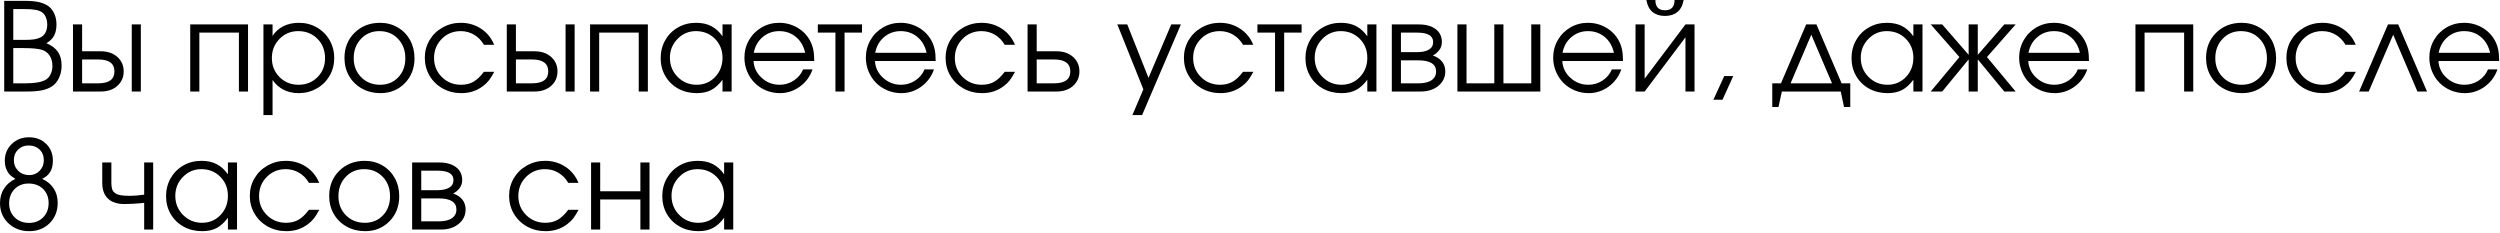
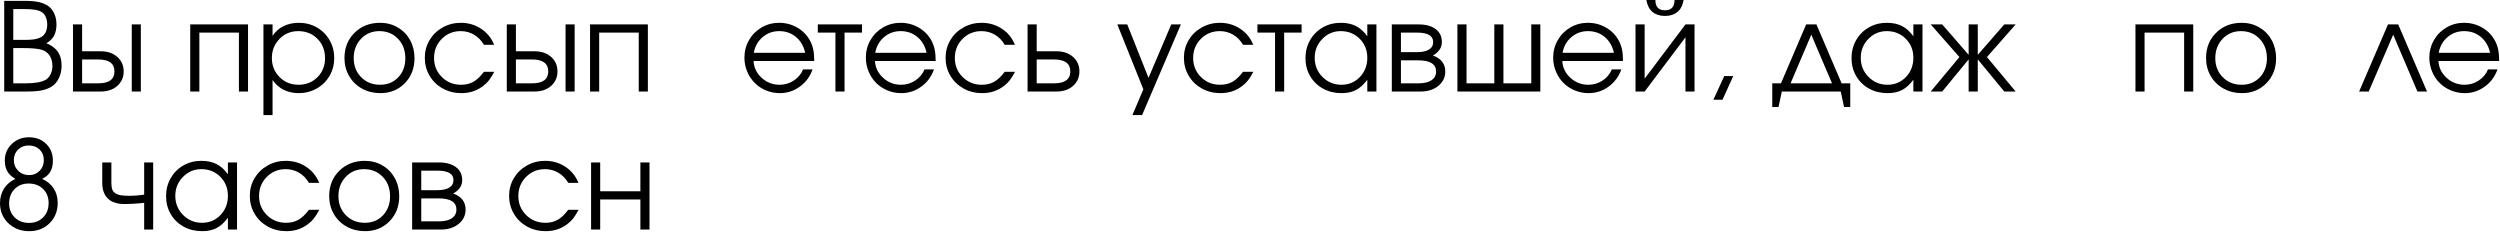
<svg xmlns="http://www.w3.org/2000/svg" width="902" height="84" viewBox="0 0 902 84" fill="none">
  <path d="M1.521 33.021C1.521 33.021 1.521 22.12 1.521 0.312C1.521 0.312 4.068 0.312 9.167 0.312C11.136 0.312 12.776 0.469 14.083 0.771C15.386 1.078 16.511 1.557 17.458 2.208C18.375 2.891 19.089 3.807 19.604 4.958C20.115 6.115 20.375 7.396 20.375 8.812C20.375 10.438 20.083 11.802 19.5 12.896C18.917 13.979 17.99 14.875 16.729 15.583C18.63 16.391 20.021 17.432 20.896 18.708C21.781 19.99 22.229 21.635 22.229 23.646C22.229 25.328 21.901 26.844 21.25 28.188C20.609 29.537 19.708 30.573 18.542 31.292C17.511 31.917 16.312 32.365 14.938 32.625C13.562 32.891 11.781 33.021 9.604 33.021H1.521ZM4.792 30.062H9.25C12.5 30.062 14.865 29.662 16.354 28.854C17.13 28.453 17.75 27.792 18.208 26.875C18.677 25.958 18.917 24.938 18.917 23.812C18.917 22.354 18.583 21.115 17.917 20.083C17.25 19.057 16.323 18.354 15.146 17.979C13.714 17.562 11.552 17.354 8.667 17.354H4.792V30.062ZM4.792 14.396H8.771C10.24 14.396 11.401 14.333 12.25 14.208C13.094 14.083 13.854 13.865 14.521 13.542C15.354 13.167 15.979 12.578 16.396 11.771C16.823 10.969 17.042 9.995 17.042 8.854C17.042 7.885 16.865 6.995 16.521 6.188C16.172 5.385 15.714 4.792 15.146 4.417C14.531 4 13.734 3.708 12.75 3.542C11.761 3.365 10.417 3.271 8.708 3.271H4.792V14.396Z" fill="black" />
  <path d="M29.627 21.458C29.627 21.458 29.627 24.328 29.627 30.062C29.627 30.062 31.57 30.062 35.46 30.062C39.346 30.062 41.293 28.635 41.293 25.771C41.293 22.896 39.346 21.458 35.46 21.458H29.627ZM36.293 18.5C38.804 18.5 40.819 19.182 42.335 20.542C43.861 21.906 44.627 23.646 44.627 25.771C44.627 27.885 43.861 29.62 42.335 30.979C40.819 32.344 38.804 33.021 36.293 33.021H26.335V8.812H29.627V18.5H36.293ZM50.814 8.812V33.021H47.543V8.812H50.814Z" fill="black" />
  <path d="M89.49 33.021C89.49 33.021 88.391 33.021 86.198 33.021C86.198 33.021 86.198 25.938 86.198 11.771C86.198 11.771 81.438 11.771 71.927 11.771C71.927 11.771 71.927 18.854 71.927 33.021C71.927 33.021 70.828 33.021 68.635 33.021C68.635 33.021 68.635 24.953 68.635 8.812C68.635 8.812 75.583 8.812 89.49 8.812C89.49 8.812 89.49 16.885 89.49 33.021Z" fill="black" />
  <path d="M95.049 8.812C95.049 8.812 96.143 8.812 98.341 8.812C98.341 8.812 98.341 10.198 98.341 12.958C99.341 11.416 100.653 10.245 102.278 9.437C103.903 8.635 105.757 8.229 107.84 8.229C110.215 8.229 112.372 8.786 114.32 9.896C116.262 11.01 117.788 12.536 118.903 14.479C120.028 16.411 120.59 18.562 120.59 20.937C120.59 23.286 120.028 25.432 118.903 27.375C117.778 29.307 116.226 30.828 114.257 31.937C112.299 33.047 110.132 33.604 107.757 33.604C105.757 33.604 103.95 33.198 102.34 32.396C100.726 31.578 99.393 30.396 98.341 28.854V41.521H95.049V8.812ZM107.59 11.229C104.924 11.229 102.674 12.166 100.84 14.041C99.007 15.916 98.091 18.219 98.091 20.937C98.091 23.661 99.012 25.953 100.861 27.812C102.705 29.661 104.992 30.583 107.715 30.583C110.434 30.583 112.705 29.677 114.528 27.854C116.361 26.021 117.278 23.745 117.278 21.021C117.278 18.177 116.361 15.833 114.528 14C112.705 12.156 110.393 11.229 107.59 11.229Z" fill="black" />
  <path d="M137.14 8.229C139.484 8.229 141.603 8.786 143.494 9.896C145.395 10.995 146.879 12.515 147.952 14.458C149.02 16.406 149.556 18.578 149.556 20.979C149.556 24.62 148.39 27.635 146.056 30.021C143.723 32.411 140.775 33.604 137.223 33.604C134.775 33.604 132.567 33.052 130.598 31.958C128.624 30.864 127.077 29.349 125.952 27.416C124.838 25.489 124.286 23.328 124.286 20.937C124.286 17.26 125.494 14.224 127.911 11.833C130.338 9.432 133.416 8.229 137.14 8.229ZM136.869 11.229C134.213 11.229 132.004 12.161 130.244 14.021C128.494 15.87 127.619 18.187 127.619 20.979C127.619 23.745 128.515 26.036 130.306 27.854C132.109 29.677 134.39 30.583 137.14 30.583C139.806 30.583 141.984 29.687 143.681 27.896C145.39 26.094 146.244 23.802 146.244 21.021C146.244 18.177 145.359 15.833 143.598 14C141.848 12.156 139.603 11.229 136.869 11.229Z" fill="black" />
  <path d="M174.605 25.896C174.605 25.896 175.844 25.896 178.334 25.896C177.636 27.203 177 28.229 176.417 28.979C175.844 29.719 175.157 30.385 174.355 30.979C172.131 32.729 169.5 33.604 166.459 33.604C164.011 33.604 161.776 33.047 159.75 31.937C157.735 30.812 156.151 29.281 155 27.333C153.844 25.375 153.271 23.219 153.271 20.854C153.271 18.536 153.839 16.411 154.98 14.479C156.131 12.552 157.698 11.031 159.688 9.916C161.688 8.791 163.875 8.229 166.25 8.229C168.985 8.229 171.427 8.948 173.584 10.375C175.735 11.791 177.302 13.724 178.292 16.166H174.605C173.672 14.583 172.485 13.37 171.042 12.521C169.594 11.661 167.985 11.229 166.209 11.229C163.511 11.229 161.235 12.166 159.375 14.041C157.526 15.916 156.605 18.219 156.605 20.937C156.605 23.635 157.542 25.916 159.417 27.791C161.302 29.656 163.61 30.583 166.334 30.583C168.052 30.583 169.547 30.224 170.813 29.5C172.073 28.781 173.339 27.578 174.605 25.896Z" fill="black" />
  <path d="M186.14 21.458C186.14 21.458 186.14 24.328 186.14 30.062C186.14 30.062 188.083 30.062 191.974 30.062C195.859 30.062 197.807 28.635 197.807 25.771C197.807 22.896 195.859 21.458 191.974 21.458H186.14ZM192.807 18.5C195.317 18.5 197.333 19.182 198.849 20.542C200.375 21.906 201.14 23.646 201.14 25.771C201.14 27.885 200.375 29.62 198.849 30.979C197.333 32.344 195.317 33.021 192.807 33.021H182.849V8.812H186.14V18.5H192.807ZM207.328 8.812V33.021H204.057V8.812H207.328Z" fill="black" />
  <path d="M233.747 33.021C233.747 33.021 232.648 33.021 230.456 33.021C230.456 33.021 230.456 25.938 230.456 11.771C230.456 11.771 225.695 11.771 216.185 11.771C216.185 11.771 216.185 18.854 216.185 33.021C216.185 33.021 215.086 33.021 212.893 33.021C212.893 33.021 212.893 24.953 212.893 8.812C212.893 8.812 219.841 8.812 233.747 8.812C233.747 8.812 233.747 16.885 233.747 33.021Z" fill="black" />
-   <path d="M263.973 8.812C263.973 8.812 263.973 16.885 263.973 33.021C263.973 33.021 262.874 33.021 260.682 33.021C260.682 33.021 260.682 31.604 260.682 28.771C259.4 30.495 258.041 31.729 256.598 32.479C255.166 33.229 253.432 33.604 251.39 33.604C248.916 33.604 246.687 33.062 244.702 31.979C242.729 30.885 241.182 29.375 240.057 27.458C238.932 25.531 238.369 23.37 238.369 20.979C238.369 18.594 238.921 16.427 240.036 14.479C241.145 12.536 242.671 11.01 244.619 9.896C246.562 8.786 248.729 8.229 251.119 8.229C253.244 8.229 255.062 8.62 256.577 9.396C258.104 10.161 259.473 11.39 260.682 13.083V8.812H263.973ZM251.077 11.229C248.494 11.229 246.286 12.166 244.452 14.041C242.619 15.916 241.702 18.187 241.702 20.854C241.702 23.578 242.64 25.885 244.515 27.771C246.39 29.646 248.666 30.583 251.348 30.583C253.984 30.583 256.202 29.656 257.994 27.791C259.786 25.916 260.682 23.604 260.682 20.854C260.682 18.104 259.765 15.812 257.932 13.979C256.098 12.146 253.812 11.229 251.077 11.229Z" fill="black" />
  <path d="M293.774 22C293.774 22 286.472 22 271.878 22C272.003 24.39 272.983 26.416 274.816 28.083C276.649 29.75 278.805 30.583 281.295 30.583C283.139 30.583 284.842 30.078 286.399 29.062C287.951 28.036 289.071 26.698 289.753 25.041H293.17C292.279 27.599 290.753 29.666 288.587 31.25C286.42 32.823 284.014 33.604 281.378 33.604C279.628 33.604 277.962 33.276 276.378 32.625C274.795 31.958 273.43 31.057 272.295 29.916C271.154 28.781 270.253 27.416 269.587 25.833C268.92 24.239 268.587 22.562 268.587 20.812C268.587 18.51 269.139 16.39 270.253 14.458C271.363 12.531 272.878 11.01 274.795 9.896C276.712 8.786 278.821 8.229 281.128 8.229C283.514 8.229 285.717 8.823 287.733 10C289.743 11.182 291.279 12.786 292.337 14.812C292.863 15.844 293.233 16.896 293.441 17.979C293.66 19.052 293.774 20.39 293.774 22ZM271.962 19.041H290.503C289.962 16.625 288.847 14.724 287.17 13.333C285.488 11.932 283.472 11.229 281.128 11.229C278.837 11.229 276.842 11.953 275.149 13.396C273.467 14.828 272.404 16.708 271.962 19.041Z" fill="black" />
  <path d="M311.008 11.771C311.008 11.771 308.909 11.771 304.717 11.771C304.717 11.771 304.717 18.854 304.717 33.021C304.717 33.021 303.618 33.021 301.425 33.021C301.425 33.021 301.425 25.938 301.425 11.771C301.425 11.771 299.305 11.771 295.071 11.771C295.071 11.771 295.071 10.787 295.071 8.812C295.071 8.812 300.383 8.812 311.008 8.812C311.008 8.812 311.008 9.802 311.008 11.771Z" fill="black" />
  <path d="M337.588 22C337.588 22 330.286 22 315.692 22C315.817 24.39 316.796 26.416 318.629 28.083C320.463 29.75 322.619 30.583 325.108 30.583C326.952 30.583 328.655 30.078 330.213 29.062C331.765 28.036 332.885 26.698 333.567 25.041H336.983C336.093 27.599 334.567 29.666 332.4 31.25C330.233 32.823 327.827 33.604 325.192 33.604C323.442 33.604 321.775 33.276 320.192 32.625C318.608 31.958 317.244 31.057 316.108 29.916C314.968 28.781 314.067 27.416 313.4 25.833C312.733 24.239 312.4 22.562 312.4 20.812C312.4 18.51 312.952 16.39 314.067 14.458C315.176 12.531 316.692 11.01 318.608 9.896C320.525 8.786 322.635 8.229 324.942 8.229C327.327 8.229 329.53 8.823 331.546 10C333.556 11.182 335.093 12.786 336.15 14.812C336.676 15.844 337.046 16.896 337.254 17.979C337.473 19.052 337.588 20.39 337.588 22ZM315.775 19.041H334.317C333.775 16.625 332.661 14.724 330.983 13.333C329.301 11.932 327.286 11.229 324.942 11.229C322.65 11.229 320.655 11.953 318.963 13.396C317.28 14.828 316.218 16.708 315.775 19.041Z" fill="black" />
  <path d="M362.503 25.896C362.503 25.896 363.742 25.896 366.232 25.896C365.534 27.203 364.899 28.229 364.315 28.979C363.742 29.719 363.055 30.385 362.253 30.979C360.029 32.729 357.399 33.604 354.357 33.604C351.909 33.604 349.675 33.047 347.649 31.937C345.633 30.812 344.05 29.281 342.899 27.333C341.742 25.375 341.17 23.219 341.17 20.854C341.17 18.536 341.737 16.411 342.878 14.479C344.029 12.552 345.597 11.031 347.586 9.916C349.586 8.791 351.774 8.229 354.149 8.229C356.883 8.229 359.326 8.948 361.482 10.375C363.633 11.791 365.201 13.724 366.19 16.166H362.503C361.571 14.583 360.383 13.37 358.94 12.521C357.492 11.661 355.883 11.229 354.107 11.229C351.409 11.229 349.133 12.166 347.274 14.041C345.425 15.916 344.503 18.219 344.503 20.937C344.503 23.635 345.44 25.916 347.315 27.791C349.201 29.656 351.508 30.583 354.232 30.583C355.951 30.583 357.446 30.224 358.711 29.5C359.972 28.781 361.237 27.578 362.503 25.896Z" fill="black" />
  <path d="M374.038 21.458C374.038 21.458 374.038 24.328 374.038 30.062C374.038 30.062 376.122 30.062 380.288 30.062C384.205 30.062 386.163 28.635 386.163 25.771C386.163 22.896 384.205 21.458 380.288 21.458H374.038ZM381.143 18.5C383.643 18.5 385.648 19.182 387.163 20.542C388.69 21.906 389.455 23.646 389.455 25.771C389.455 27.885 388.69 29.62 387.163 30.979C385.648 32.344 383.643 33.021 381.143 33.021H370.747V8.812H374.038V18.5H381.143Z" fill="black" />
  <path d="M408.567 41.521C408.567 41.521 409.885 38.422 412.525 32.229C412.525 32.229 409.39 24.427 403.129 8.812C403.129 8.812 404.322 8.812 406.713 8.812C406.713 8.812 409.265 15.245 414.379 28.104C414.379 28.104 417.114 21.677 422.588 8.812C422.588 8.812 423.744 8.812 426.067 8.812C426.067 8.812 421.4 19.719 412.067 41.521C412.067 41.521 410.9 41.521 408.567 41.521Z" fill="black" />
  <path d="M448.487 25.896C448.487 25.896 449.726 25.896 452.216 25.896C451.518 27.203 450.883 28.229 450.299 28.979C449.726 29.719 449.039 30.385 448.237 30.979C446.013 32.729 443.383 33.604 440.341 33.604C437.893 33.604 435.659 33.047 433.633 31.937C431.617 30.812 430.034 29.281 428.883 27.333C427.726 25.375 427.154 23.219 427.154 20.854C427.154 18.536 427.721 16.411 428.862 14.479C430.013 12.552 431.581 11.031 433.57 9.916C435.57 8.791 437.758 8.229 440.133 8.229C442.867 8.229 445.31 8.948 447.466 10.375C449.617 11.791 451.185 13.724 452.174 16.166H448.487C447.555 14.583 446.367 13.37 444.924 12.521C443.476 11.661 441.867 11.229 440.091 11.229C437.393 11.229 435.117 12.166 433.258 14.041C431.409 15.916 430.487 18.219 430.487 20.937C430.487 23.635 431.424 25.916 433.299 27.791C435.185 29.656 437.492 30.583 440.216 30.583C441.935 30.583 443.43 30.224 444.695 29.5C445.956 28.781 447.221 27.578 448.487 25.896Z" fill="black" />
  <path d="M469.619 11.771C469.619 11.771 467.52 11.771 463.327 11.771C463.327 11.771 463.327 18.854 463.327 33.021C463.327 33.021 462.228 33.021 460.035 33.021C460.035 33.021 460.035 25.938 460.035 11.771C460.035 11.771 457.916 11.771 453.681 11.771C453.681 11.771 453.681 10.787 453.681 8.812C453.681 8.812 458.994 8.812 469.619 8.812C469.619 8.812 469.619 9.802 469.619 11.771Z" fill="black" />
  <path d="M496.614 8.812C496.614 8.812 496.614 16.885 496.614 33.021C496.614 33.021 495.515 33.021 493.323 33.021C493.323 33.021 493.323 31.604 493.323 28.771C492.042 30.495 490.682 31.729 489.239 32.479C487.807 33.229 486.073 33.604 484.031 33.604C481.557 33.604 479.328 33.062 477.344 31.979C475.37 30.885 473.823 29.375 472.698 27.458C471.573 25.531 471.01 23.37 471.01 20.979C471.01 18.594 471.562 16.427 472.677 14.479C473.786 12.536 475.312 11.01 477.26 9.896C479.203 8.786 481.37 8.229 483.76 8.229C485.885 8.229 487.703 8.62 489.219 9.396C490.745 10.161 492.114 11.39 493.323 13.083V8.812H496.614ZM483.719 11.229C481.135 11.229 478.927 12.166 477.094 14.041C475.26 15.916 474.344 18.187 474.344 20.854C474.344 23.578 475.281 25.885 477.156 27.771C479.031 29.646 481.307 30.583 483.989 30.583C486.625 30.583 488.844 29.656 490.635 27.791C492.427 25.916 493.323 23.604 493.323 20.854C493.323 18.104 492.406 15.812 490.573 13.979C488.739 12.146 486.453 11.229 483.719 11.229Z" fill="black" />
  <path d="M505.457 21.771C505.457 21.771 505.457 24.537 505.457 30.062C505.457 30.062 507.525 30.062 511.665 30.062C512.941 30.062 514.046 29.927 514.978 29.646C515.921 29.37 516.686 28.912 517.27 28.271C517.853 27.62 518.145 26.792 518.145 25.792C518.145 23.115 515.983 21.771 511.665 21.771H505.457ZM520.228 15.188C520.228 16.354 519.879 17.365 519.186 18.208C518.488 19.057 517.749 19.656 516.957 20C519.957 21.099 521.457 23.031 521.457 25.792C521.457 27.875 520.624 29.604 518.957 30.979C517.301 32.344 515.155 33.021 512.52 33.021H502.165V8.812H511.874C514.457 8.812 516.488 9.375 517.978 10.5C519.478 11.615 520.228 13.177 520.228 15.188ZM517.082 15.188C517.082 12.912 515.165 11.771 511.332 11.771H505.457C505.457 11.771 505.457 14.12 505.457 18.812C505.457 18.812 507.415 18.812 511.332 18.812C513.092 18.812 514.488 18.516 515.52 17.917C516.561 17.307 517.082 16.396 517.082 15.188Z" fill="black" />
  <path d="M555.75 33.021C555.75 33.021 545.776 33.021 525.834 33.021C525.834 33.021 525.834 24.953 525.834 8.812C525.834 8.812 526.927 8.812 529.125 8.812C529.125 8.812 529.125 15.896 529.125 30.062C529.125 30.062 532.464 30.062 539.146 30.062C539.146 30.062 539.146 22.979 539.146 8.812C539.146 8.812 540.24 8.812 542.438 8.812C542.438 8.812 542.438 15.896 542.438 30.062C542.438 30.062 545.782 30.062 552.48 30.062C552.48 30.062 552.48 22.979 552.48 8.812C552.48 8.812 553.568 8.812 555.75 8.812C555.75 8.812 555.75 16.885 555.75 33.021Z" fill="black" />
  <path d="M585.575 22C585.575 22 578.273 22 563.68 22C563.805 24.39 564.784 26.416 566.617 28.083C568.45 29.75 570.607 30.583 573.096 30.583C574.94 30.583 576.643 30.078 578.2 29.062C579.753 28.036 580.872 26.698 581.555 25.041H584.971C584.081 27.599 582.555 29.666 580.388 31.25C578.221 32.823 575.815 33.604 573.18 33.604C571.43 33.604 569.763 33.276 568.18 32.625C566.596 31.958 565.232 31.057 564.096 29.916C562.956 28.781 562.055 27.416 561.388 25.833C560.721 24.239 560.388 22.562 560.388 20.812C560.388 18.51 560.94 16.39 562.055 14.458C563.164 12.531 564.68 11.01 566.596 9.896C568.513 8.786 570.622 8.229 572.93 8.229C575.315 8.229 577.518 8.823 579.534 10C581.544 11.182 583.081 12.786 584.138 14.812C584.664 15.844 585.034 16.896 585.242 17.979C585.461 19.052 585.575 20.39 585.575 22ZM563.763 19.041H582.305C581.763 16.625 580.648 14.724 578.971 13.333C577.289 11.932 575.273 11.229 572.93 11.229C570.638 11.229 568.643 11.953 566.95 13.396C565.268 14.828 564.206 16.708 563.763 19.041Z" fill="black" />
  <path d="M594.011 0C594.011 0 595.095 0 597.261 0C597.261 2.474 598.412 3.708 600.72 3.708C603.022 3.708 604.178 2.474 604.178 0H607.449C607.116 1.932 606.366 3.375 605.199 4.333C604.043 5.281 602.553 5.75 600.72 5.75C598.897 5.75 597.407 5.281 596.241 4.333C595.084 3.375 594.345 1.932 594.011 0ZM608.116 8.812C608.116 8.812 609.204 8.812 611.386 8.812C611.386 8.812 611.386 16.885 611.386 33.021C611.386 33.021 610.293 33.021 608.116 33.021C608.116 33.021 608.116 26.5 608.116 13.458C608.116 13.458 603.204 19.979 593.386 33.021C593.386 33.021 592.287 33.021 590.095 33.021C590.095 33.021 590.095 24.953 590.095 8.812C590.095 8.812 591.188 8.812 593.386 8.812C593.386 8.812 593.386 15.333 593.386 28.375C593.386 28.375 598.293 21.854 608.116 8.812Z" fill="black" />
  <path d="M618.191 35.979C618.191 35.979 619.493 33.13 622.108 27.438C622.108 27.438 623.191 27.438 625.358 27.438C625.358 27.438 624.066 30.287 621.483 35.979C621.483 35.979 620.384 35.979 618.191 35.979Z" fill="black" />
  <path d="M664.14 33.021C664.14 33.021 657.057 33.021 642.89 33.021C642.89 33.021 642.484 34.88 641.682 38.604C641.682 38.604 640.932 38.604 639.432 38.604C639.432 38.604 639.432 35.755 639.432 30.062C639.432 30.062 640.479 30.062 642.577 30.062C642.577 30.062 645.604 22.979 651.661 8.812C651.661 8.812 652.895 8.812 655.369 8.812C655.369 8.812 658.395 15.896 664.452 30.062C664.452 30.062 665.494 30.062 667.577 30.062C667.577 30.062 667.577 32.911 667.577 38.604C667.577 38.604 666.827 38.604 665.327 38.604C665.327 38.604 664.932 36.74 664.14 33.021ZM660.994 30.062C660.994 30.062 658.499 24.219 653.515 12.521C653.515 12.521 651.02 18.37 646.036 30.062C646.036 30.062 651.02 30.062 660.994 30.062Z" fill="black" />
  <path d="M693.634 8.812C693.634 8.812 693.634 16.885 693.634 33.021C693.634 33.021 692.535 33.021 690.343 33.021C690.343 33.021 690.343 31.604 690.343 28.771C689.061 30.495 687.702 31.729 686.259 32.479C684.827 33.229 683.093 33.604 681.051 33.604C678.577 33.604 676.348 33.062 674.363 31.979C672.389 30.885 670.843 29.375 669.718 27.458C668.593 25.531 668.03 23.37 668.03 20.979C668.03 18.594 668.582 16.427 669.697 14.479C670.806 12.536 672.332 11.01 674.28 9.896C676.223 8.786 678.389 8.229 680.78 8.229C682.905 8.229 684.723 8.62 686.238 9.396C687.764 10.161 689.134 11.39 690.343 13.083V8.812H693.634ZM680.738 11.229C678.155 11.229 675.947 12.166 674.113 14.041C672.28 15.916 671.363 18.187 671.363 20.854C671.363 23.578 672.301 25.885 674.176 27.771C676.051 29.646 678.327 30.583 681.009 30.583C683.645 30.583 685.863 29.656 687.655 27.791C689.447 25.916 690.343 23.604 690.343 20.854C690.343 18.104 689.426 15.812 687.593 13.979C685.759 12.146 683.473 11.229 680.738 11.229Z" fill="black" />
  <path d="M710.289 8.812C710.289 8.812 711.383 8.812 713.581 8.812C713.581 8.812 713.581 12.474 713.581 19.792C713.581 19.792 716.768 16.135 723.143 8.812C723.143 8.812 724.508 8.812 727.248 8.812C727.248 8.812 723.795 12.74 716.893 20.583C716.893 20.583 720.341 24.729 727.248 33.021C727.248 33.021 725.878 33.021 723.143 33.021C723.143 33.021 719.956 29.156 713.581 21.417C713.581 21.417 713.581 25.287 713.581 33.021C713.581 33.021 712.482 33.021 710.289 33.021C710.289 33.021 710.289 29.156 710.289 21.417C710.289 21.417 707.107 25.287 700.748 33.021C700.748 33.021 699.362 33.021 696.602 33.021C696.602 33.021 700.05 28.875 706.956 20.583C706.956 20.583 703.503 16.662 696.602 8.812C696.602 8.812 697.982 8.812 700.748 8.812C700.748 8.812 703.925 12.474 710.289 19.792C710.289 19.792 710.289 16.135 710.289 8.812Z" fill="black" />
-   <path d="M753.696 22C753.696 22 746.394 22 731.8 22C731.925 24.39 732.904 26.416 734.738 28.083C736.571 29.75 738.727 30.583 741.217 30.583C743.061 30.583 744.764 30.078 746.321 29.062C747.873 28.036 748.993 26.698 749.675 25.041H753.092C752.201 27.599 750.675 29.666 748.508 31.25C746.342 32.823 743.936 33.604 741.3 33.604C739.55 33.604 737.883 33.276 736.3 32.625C734.717 31.958 733.352 31.057 732.217 29.916C731.076 28.781 730.175 27.416 729.508 25.833C728.842 24.239 728.508 22.562 728.508 20.812C728.508 18.51 729.061 16.39 730.175 14.458C731.285 12.531 732.8 11.01 734.717 9.896C736.633 8.786 738.743 8.229 741.05 8.229C743.436 8.229 745.639 8.823 747.654 10C749.665 11.182 751.201 12.786 752.258 14.812C752.785 15.844 753.154 16.896 753.363 17.979C753.581 19.052 753.696 20.39 753.696 22ZM731.883 19.041H750.425C749.883 16.625 748.769 14.724 747.092 13.333C745.41 11.932 743.394 11.229 741.05 11.229C738.758 11.229 736.764 11.953 735.071 13.396C733.389 14.828 732.326 16.708 731.883 19.041Z" fill="black" />
  <path d="M791.325 33.021C791.325 33.021 790.226 33.021 788.034 33.021C788.034 33.021 788.034 25.938 788.034 11.771C788.034 11.771 783.273 11.771 773.763 11.771C773.763 11.771 773.763 18.854 773.763 33.021C773.763 33.021 772.664 33.021 770.471 33.021C770.471 33.021 770.471 24.953 770.471 8.812C770.471 8.812 777.419 8.812 791.325 8.812C791.325 8.812 791.325 16.885 791.325 33.021Z" fill="black" />
  <path d="M808.801 8.229C811.145 8.229 813.265 8.786 815.155 9.896C817.056 10.995 818.541 12.515 819.614 14.458C820.681 16.406 821.218 18.578 821.218 20.979C821.218 24.62 820.051 27.635 817.718 30.021C815.384 32.411 812.437 33.604 808.884 33.604C806.437 33.604 804.228 33.052 802.259 31.958C800.286 30.864 798.739 29.349 797.614 27.416C796.499 25.489 795.947 23.328 795.947 20.937C795.947 17.26 797.155 14.224 799.572 11.833C801.999 9.432 805.077 8.229 808.801 8.229ZM808.53 11.229C805.874 11.229 803.666 12.161 801.905 14.021C800.155 15.87 799.28 18.187 799.28 20.979C799.28 23.745 800.176 26.036 801.968 27.854C803.77 29.677 806.051 30.583 808.801 30.583C811.468 30.583 813.645 29.687 815.343 27.896C817.051 26.094 817.905 23.802 817.905 21.021C817.905 18.177 817.02 15.833 815.259 14C813.509 12.156 811.265 11.229 808.53 11.229Z" fill="black" />
-   <path d="M846.266 25.896C846.266 25.896 847.505 25.896 849.995 25.896C849.297 27.203 848.662 28.229 848.078 28.979C847.505 29.719 846.818 30.385 846.016 30.979C843.792 32.729 841.162 33.604 838.12 33.604C835.672 33.604 833.438 33.047 831.412 31.937C829.396 30.812 827.813 29.281 826.662 27.333C825.505 25.375 824.933 23.219 824.933 20.854C824.933 18.536 825.5 16.411 826.641 14.479C827.792 12.552 829.36 11.031 831.349 9.916C833.349 8.791 835.537 8.229 837.912 8.229C840.646 8.229 843.089 8.948 845.245 10.375C847.396 11.791 848.964 13.724 849.953 16.166H846.266C845.334 14.583 844.146 13.37 842.703 12.521C841.255 11.661 839.646 11.229 837.87 11.229C835.172 11.229 832.896 12.166 831.037 14.041C829.188 15.916 828.266 18.219 828.266 20.937C828.266 23.635 829.203 25.916 831.078 27.791C832.964 29.656 835.271 30.583 837.995 30.583C839.714 30.583 841.209 30.224 842.474 29.5C843.735 28.781 845 27.578 846.266 25.896Z" fill="black" />
  <path d="M875.67 33.021C875.67 33.021 874.514 33.021 872.212 33.021C872.212 33.021 869.295 26.188 863.462 12.521C863.462 12.521 860.514 19.354 854.628 33.021C854.628 33.021 853.472 33.021 851.17 33.021C851.17 33.021 854.639 24.953 861.587 8.812C861.587 8.812 862.816 8.812 865.274 8.812C865.274 8.812 868.738 16.885 875.67 33.021Z" fill="black" />
  <path d="M901.693 22C901.693 22 894.391 22 879.797 22C879.922 24.39 880.902 26.416 882.735 28.083C884.568 29.75 886.724 30.583 889.214 30.583C891.058 30.583 892.761 30.078 894.318 29.062C895.87 28.036 896.99 26.698 897.672 25.041H901.089C900.198 27.599 898.672 29.666 896.506 31.25C894.339 32.823 891.933 33.604 889.297 33.604C887.547 33.604 885.881 33.276 884.297 32.625C882.714 31.958 881.349 31.057 880.214 29.916C879.073 28.781 878.172 27.416 877.506 25.833C876.839 24.239 876.506 22.562 876.506 20.812C876.506 18.51 877.058 16.39 878.172 14.458C879.282 12.531 880.797 11.01 882.714 9.896C884.631 8.786 886.74 8.229 889.047 8.229C891.433 8.229 893.636 8.823 895.652 10C897.662 11.182 899.198 12.786 900.256 14.812C900.782 15.844 901.152 16.896 901.36 17.979C901.579 19.052 901.693 20.39 901.693 22ZM879.881 19.041H898.422C897.881 16.625 896.766 14.724 895.089 13.333C893.407 11.932 891.391 11.229 889.047 11.229C886.756 11.229 884.761 11.953 883.068 13.396C881.386 14.828 880.323 16.708 879.881 19.041Z" fill="black" />
  <path d="M5.542 64.53C4.583 63.978 3.844 63.4 3.333 62.801C2.26 61.467 1.729 59.863 1.729 57.988C1.729 55.587 2.562 53.582 4.229 51.967C5.896 50.342 7.964 49.53 10.438 49.53C12.963 49.53 15.031 50.322 16.646 51.905C18.271 53.478 19.083 55.504 19.083 57.988C19.083 59.603 18.76 60.941 18.125 62.009C17.484 63.082 16.505 63.92 15.188 64.53C16.99 65.337 18.38 66.483 19.354 67.967C20.323 69.441 20.812 71.176 20.812 73.176C20.812 76.165 19.838 78.613 17.896 80.53C15.963 82.447 13.51 83.405 10.542 83.405C7.526 83.405 5.01 82.447 3 80.53C1 78.603 0 76.191 0 73.301C0 71.332 0.469 69.592 1.417 68.092C2.375 66.582 3.75 65.394 5.542 64.53ZM10.312 66.217C8.255 66.217 6.568 66.894 5.25 68.238C3.943 69.572 3.292 71.295 3.292 73.405C3.292 75.436 3.964 77.113 5.312 78.447C6.656 79.769 8.38 80.426 10.479 80.426C12.547 80.426 14.24 79.759 15.562 78.426C16.88 77.092 17.542 75.374 17.542 73.259C17.542 71.176 16.875 69.483 15.542 68.176C14.208 66.874 12.463 66.217 10.312 66.217ZM10.312 52.488C8.771 52.488 7.5 52.988 6.5 53.988C5.5 54.978 5 56.233 5 57.759C5 59.301 5.526 60.592 6.583 61.634C7.635 62.665 8.958 63.176 10.542 63.176C12.026 63.176 13.276 62.665 14.292 61.634C15.302 60.608 15.812 59.332 15.812 57.801C15.812 56.217 15.302 54.941 14.292 53.967C13.276 52.983 11.948 52.488 10.312 52.488Z" fill="black" />
  <path d="M55.267 58.613C55.267 58.613 55.267 66.686 55.267 82.822C55.267 82.822 54.184 82.822 52.017 82.822C52.017 82.822 52.017 79.608 52.017 73.176C49.559 73.467 47.007 73.613 44.371 73.613C43.58 73.613 42.736 73.488 41.85 73.238C40.96 72.988 40.236 72.665 39.684 72.259C37.819 70.967 36.892 68.874 36.892 65.967V58.613C36.892 58.613 37.986 58.613 40.184 58.613C40.184 58.613 40.184 61.066 40.184 65.967C40.184 66.926 40.277 67.697 40.475 68.28C40.668 68.853 41.027 69.322 41.559 69.697C42.1 70.061 42.788 70.311 43.621 70.447C44.465 70.587 45.59 70.655 46.996 70.655C48.272 70.655 49.944 70.519 52.017 70.238V58.613H55.267Z" fill="black" />
  <path d="M85.521 58.613C85.521 58.613 85.521 66.686 85.521 82.822C85.521 82.822 84.422 82.822 82.229 82.822C82.229 82.822 82.229 81.405 82.229 78.572C80.948 80.295 79.588 81.53 78.146 82.28C76.713 83.03 74.979 83.405 72.937 83.405C70.463 83.405 68.234 82.863 66.25 81.78C64.276 80.686 62.729 79.176 61.604 77.259C60.479 75.332 59.916 73.17 59.916 70.78C59.916 68.394 60.469 66.228 61.583 64.28C62.693 62.337 64.219 60.811 66.166 59.697C68.109 58.587 70.276 58.03 72.666 58.03C74.791 58.03 76.609 58.42 78.125 59.197C79.651 59.962 81.021 61.191 82.229 62.884V58.613H85.521ZM72.625 61.03C70.041 61.03 67.833 61.967 66 63.842C64.166 65.717 63.25 67.988 63.25 70.655C63.25 73.379 64.187 75.686 66.062 77.572C67.937 79.447 70.213 80.384 72.896 80.384C75.531 80.384 77.75 79.457 79.541 77.592C81.333 75.717 82.229 73.405 82.229 70.655C82.229 67.905 81.312 65.613 79.479 63.78C77.646 61.947 75.359 61.03 72.625 61.03Z" fill="black" />
  <path d="M111.467 75.697C111.467 75.697 112.707 75.697 115.197 75.697C114.499 77.004 113.863 78.03 113.28 78.78C112.707 79.519 112.02 80.186 111.217 80.78C108.994 82.53 106.363 83.405 103.322 83.405C100.874 83.405 98.639 82.847 96.613 81.738C94.598 80.613 93.014 79.082 91.863 77.134C90.707 75.176 90.134 73.019 90.134 70.655C90.134 68.337 90.702 66.212 91.843 64.28C92.993 62.353 94.561 60.832 96.551 59.717C98.551 58.592 100.738 58.03 103.113 58.03C105.848 58.03 108.29 58.748 110.447 60.176C112.598 61.592 114.165 63.525 115.155 65.967H111.467C110.535 64.384 109.348 63.17 107.905 62.322C106.457 61.462 104.848 61.03 103.072 61.03C100.374 61.03 98.098 61.967 96.238 63.842C94.389 65.717 93.468 68.019 93.468 70.738C93.468 73.436 94.405 75.717 96.28 77.592C98.165 79.457 100.473 80.384 103.197 80.384C104.915 80.384 106.41 80.025 107.676 79.301C108.936 78.582 110.202 77.379 111.467 75.697Z" fill="black" />
  <path d="M131.628 58.03C133.972 58.03 136.092 58.587 137.982 59.697C139.883 60.795 141.368 62.316 142.44 64.259C143.508 66.207 144.045 68.379 144.045 70.78C144.045 74.42 142.878 77.436 140.545 79.822C138.211 82.212 135.263 83.405 131.711 83.405C129.263 83.405 127.055 82.853 125.086 81.759C123.112 80.665 121.565 79.15 120.44 77.217C119.326 75.29 118.774 73.129 118.774 70.738C118.774 67.061 119.982 64.025 122.399 61.634C124.826 59.233 127.904 58.03 131.628 58.03ZM131.357 61.03C128.701 61.03 126.493 61.962 124.732 63.822C122.982 65.67 122.107 67.988 122.107 70.78C122.107 73.545 123.003 75.837 124.795 77.655C126.597 79.478 128.878 80.384 131.628 80.384C134.295 80.384 136.472 79.488 138.17 77.697C139.878 75.894 140.732 73.603 140.732 70.822C140.732 67.978 139.847 65.634 138.086 63.801C136.336 61.957 134.092 61.03 131.357 61.03Z" fill="black" />
  <path d="M151.989 71.572C151.989 71.572 151.989 74.337 151.989 79.863C151.989 79.863 154.056 79.863 158.197 79.863C159.473 79.863 160.577 79.728 161.509 79.447C162.452 79.171 163.218 78.712 163.801 78.072C164.384 77.421 164.676 76.592 164.676 75.592C164.676 72.915 162.515 71.572 158.197 71.572H151.989ZM166.759 64.988C166.759 66.155 166.41 67.165 165.718 68.009C165.02 68.858 164.28 69.457 163.489 69.801C166.489 70.9 167.989 72.832 167.989 75.592C167.989 77.676 167.155 79.405 165.489 80.78C163.832 82.144 161.686 82.822 159.051 82.822H148.697V58.613H158.405C160.989 58.613 163.02 59.176 164.509 60.301C166.009 61.415 166.759 62.978 166.759 64.988ZM163.614 64.988C163.614 62.712 161.697 61.572 157.864 61.572H151.989C151.989 61.572 151.989 63.921 151.989 68.613C151.989 68.613 153.947 68.613 157.864 68.613C159.624 68.613 161.02 68.316 162.051 67.717C163.093 67.108 163.614 66.197 163.614 64.988Z" fill="black" />
  <path d="M205.017 75.697C205.017 75.697 206.256 75.697 208.746 75.697C208.048 77.004 207.413 78.03 206.829 78.78C206.256 79.519 205.569 80.186 204.767 80.78C202.543 82.53 199.913 83.405 196.871 83.405C194.423 83.405 192.189 82.847 190.163 81.738C188.147 80.613 186.564 79.082 185.413 77.134C184.256 75.176 183.683 73.019 183.683 70.655C183.683 68.337 184.251 66.212 185.392 64.28C186.543 62.353 188.11 60.832 190.1 59.717C192.1 58.592 194.288 58.03 196.663 58.03C199.397 58.03 201.84 58.748 203.996 60.176C206.147 61.592 207.715 63.525 208.704 65.967H205.017C204.084 64.384 202.897 63.17 201.454 62.322C200.006 61.462 198.397 61.03 196.621 61.03C193.923 61.03 191.647 61.967 189.788 63.842C187.939 65.717 187.017 68.019 187.017 70.738C187.017 73.436 187.954 75.717 189.829 77.592C191.715 79.457 194.022 80.384 196.746 80.384C198.465 80.384 199.959 80.025 201.225 79.301C202.485 78.582 203.751 77.379 205.017 75.697Z" fill="black" />
  <path d="M234.344 82.822C234.344 82.822 233.245 82.822 231.052 82.822C231.052 82.822 231.052 79.207 231.052 71.967C231.052 71.967 226.219 71.967 216.552 71.967C216.552 71.967 216.552 75.587 216.552 82.822C216.552 82.822 215.453 82.822 213.261 82.822C213.261 82.822 213.261 74.754 213.261 58.613C213.261 58.613 214.354 58.613 216.552 58.613C216.552 58.613 216.552 62.082 216.552 69.009C216.552 69.009 221.386 69.009 231.052 69.009C231.052 69.009 231.052 65.546 231.052 58.613C231.052 58.613 232.146 58.613 234.344 58.613C234.344 58.613 234.344 66.686 234.344 82.822Z" fill="black" />
-   <path d="M264.557 58.613C264.557 58.613 264.557 66.686 264.557 82.822C264.557 82.822 263.458 82.822 261.265 82.822C261.265 82.822 261.265 81.405 261.265 78.572C259.984 80.295 258.625 81.53 257.182 82.28C255.75 83.03 254.015 83.405 251.973 83.405C249.5 83.405 247.27 82.863 245.286 81.78C243.312 80.686 241.765 79.176 240.64 77.259C239.515 75.332 238.953 73.17 238.953 70.78C238.953 68.394 239.505 66.228 240.619 64.28C241.729 62.337 243.255 60.811 245.203 59.697C247.145 58.587 249.312 58.03 251.703 58.03C253.828 58.03 255.645 58.42 257.161 59.197C258.687 59.962 260.057 61.191 261.265 62.884V58.613H264.557ZM251.661 61.03C249.078 61.03 246.869 61.967 245.036 63.842C243.203 65.717 242.286 67.988 242.286 70.655C242.286 73.379 243.223 75.686 245.098 77.572C246.973 79.447 249.25 80.384 251.932 80.384C254.567 80.384 256.786 79.457 258.578 77.592C260.369 75.717 261.265 73.405 261.265 70.655C261.265 67.905 260.348 65.613 258.515 63.78C256.682 61.947 254.395 61.03 251.661 61.03Z" fill="black" />
</svg>